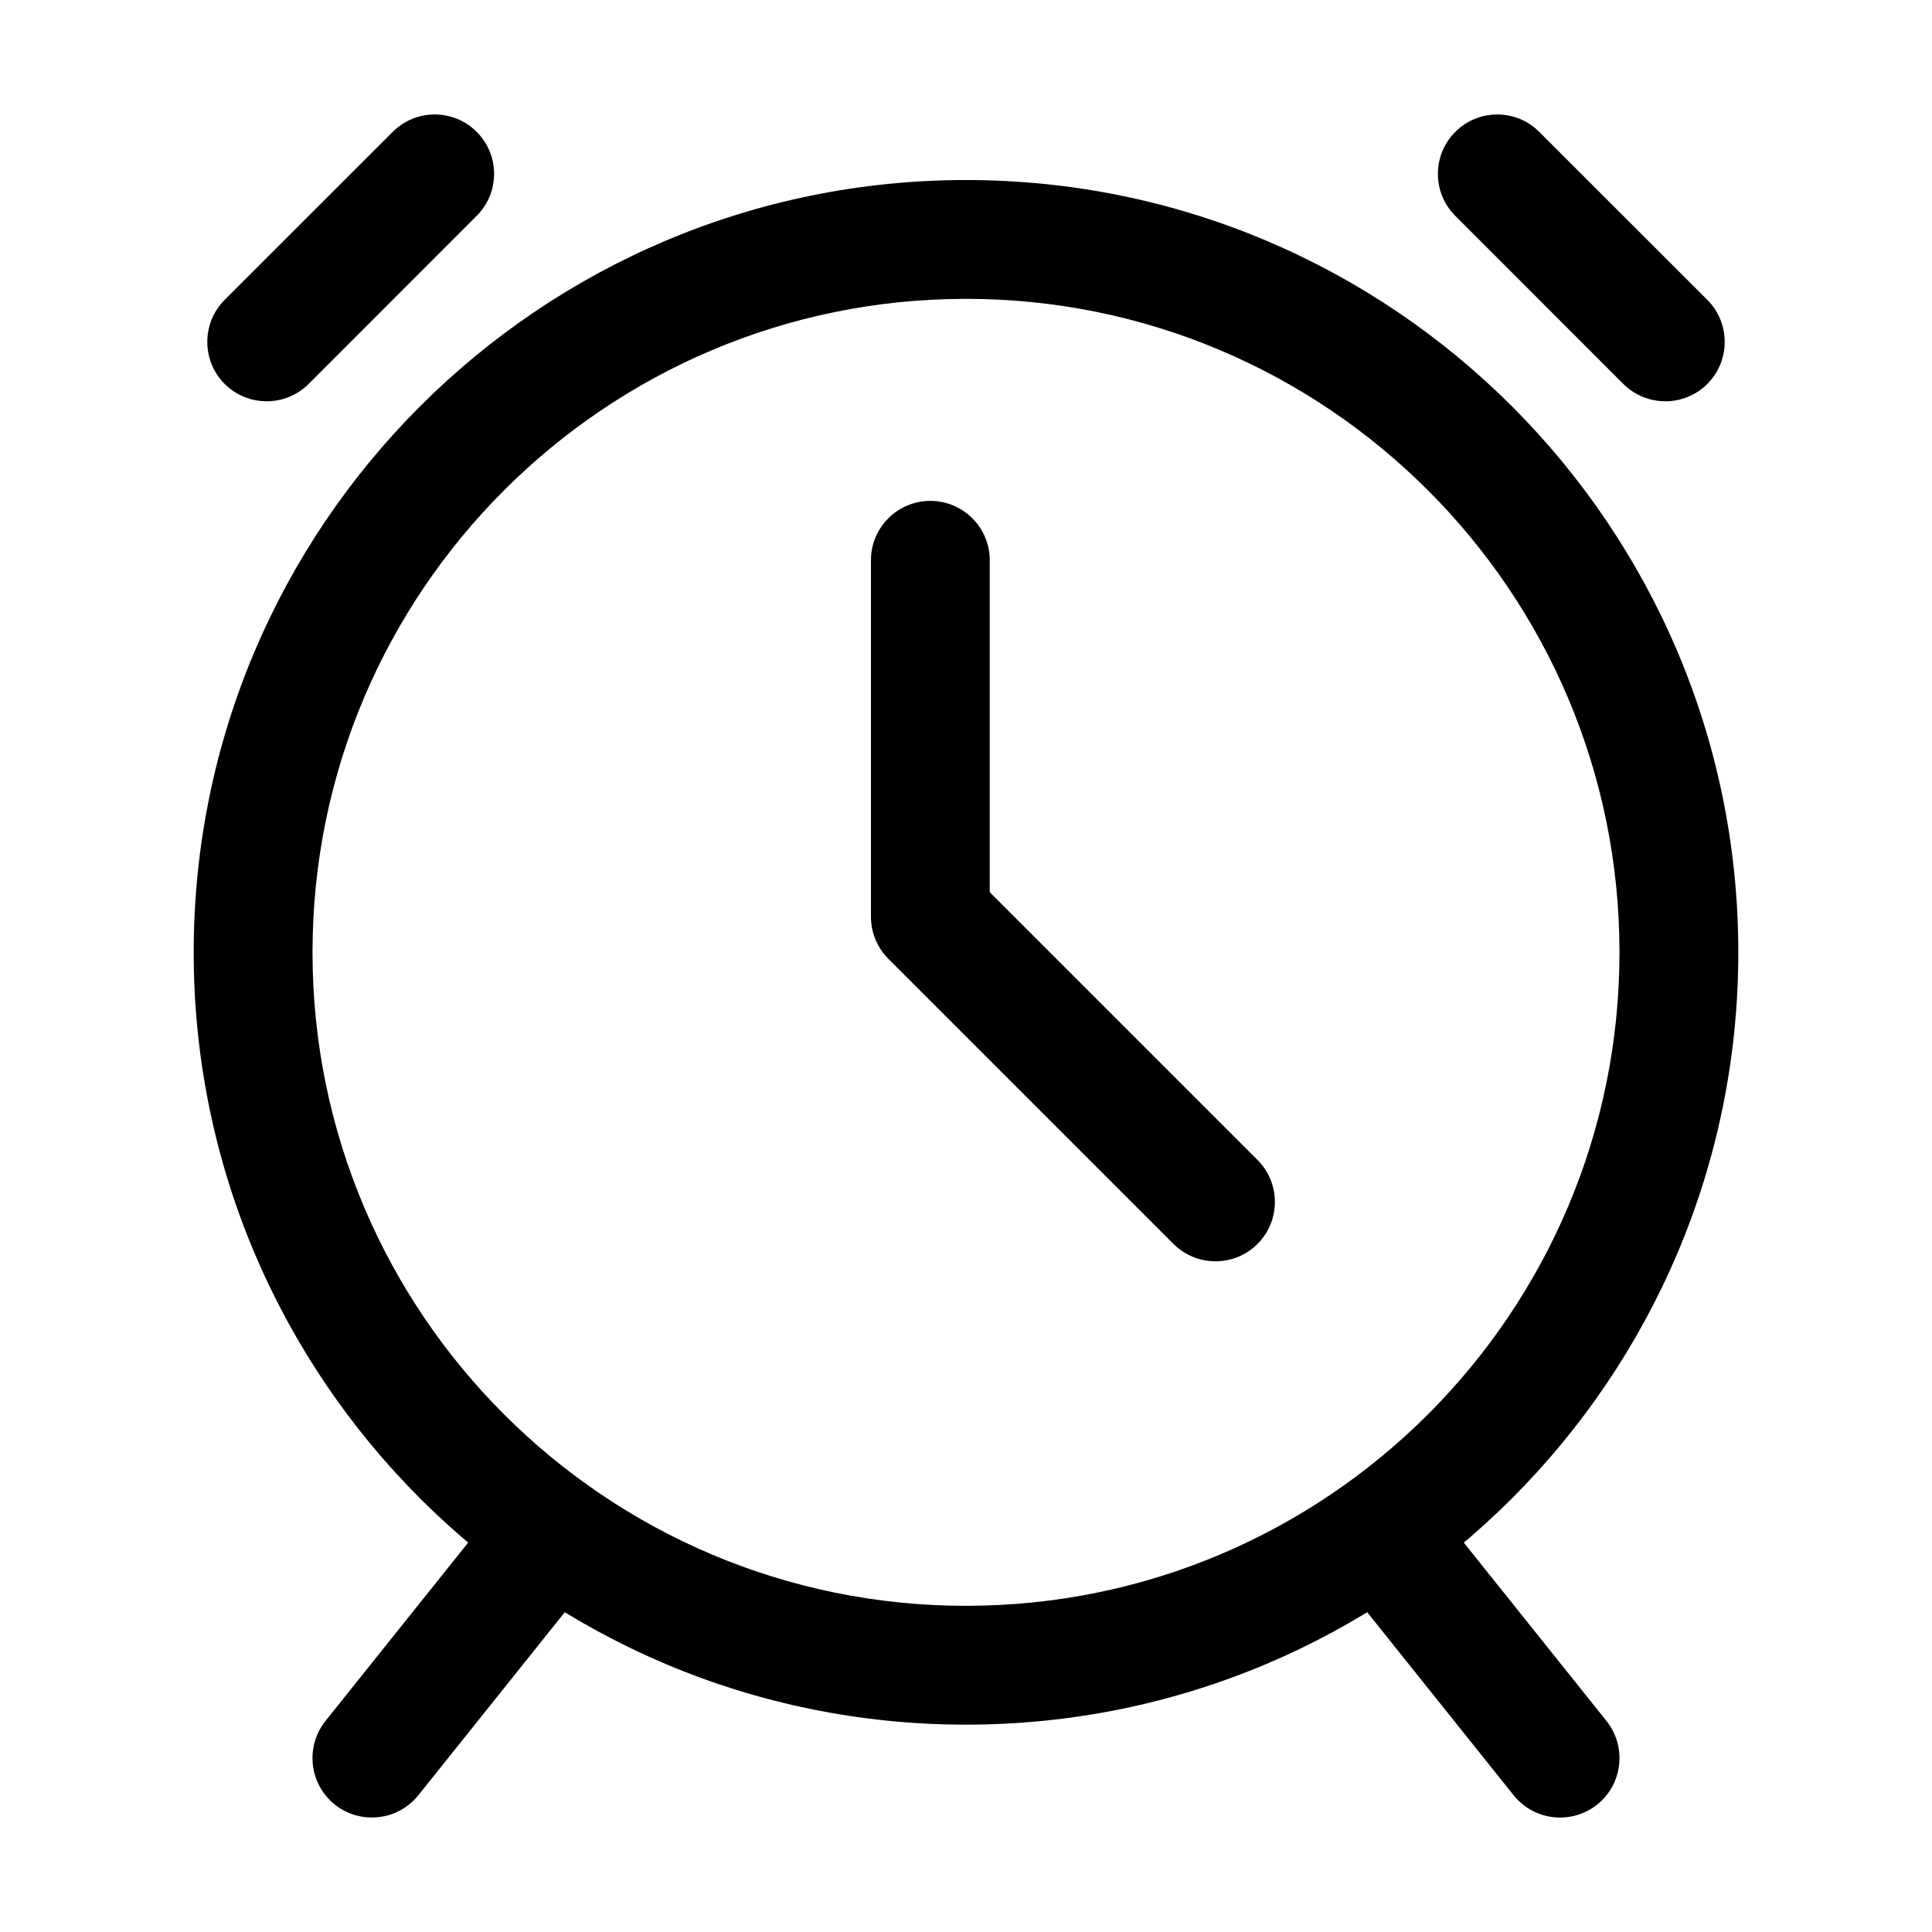
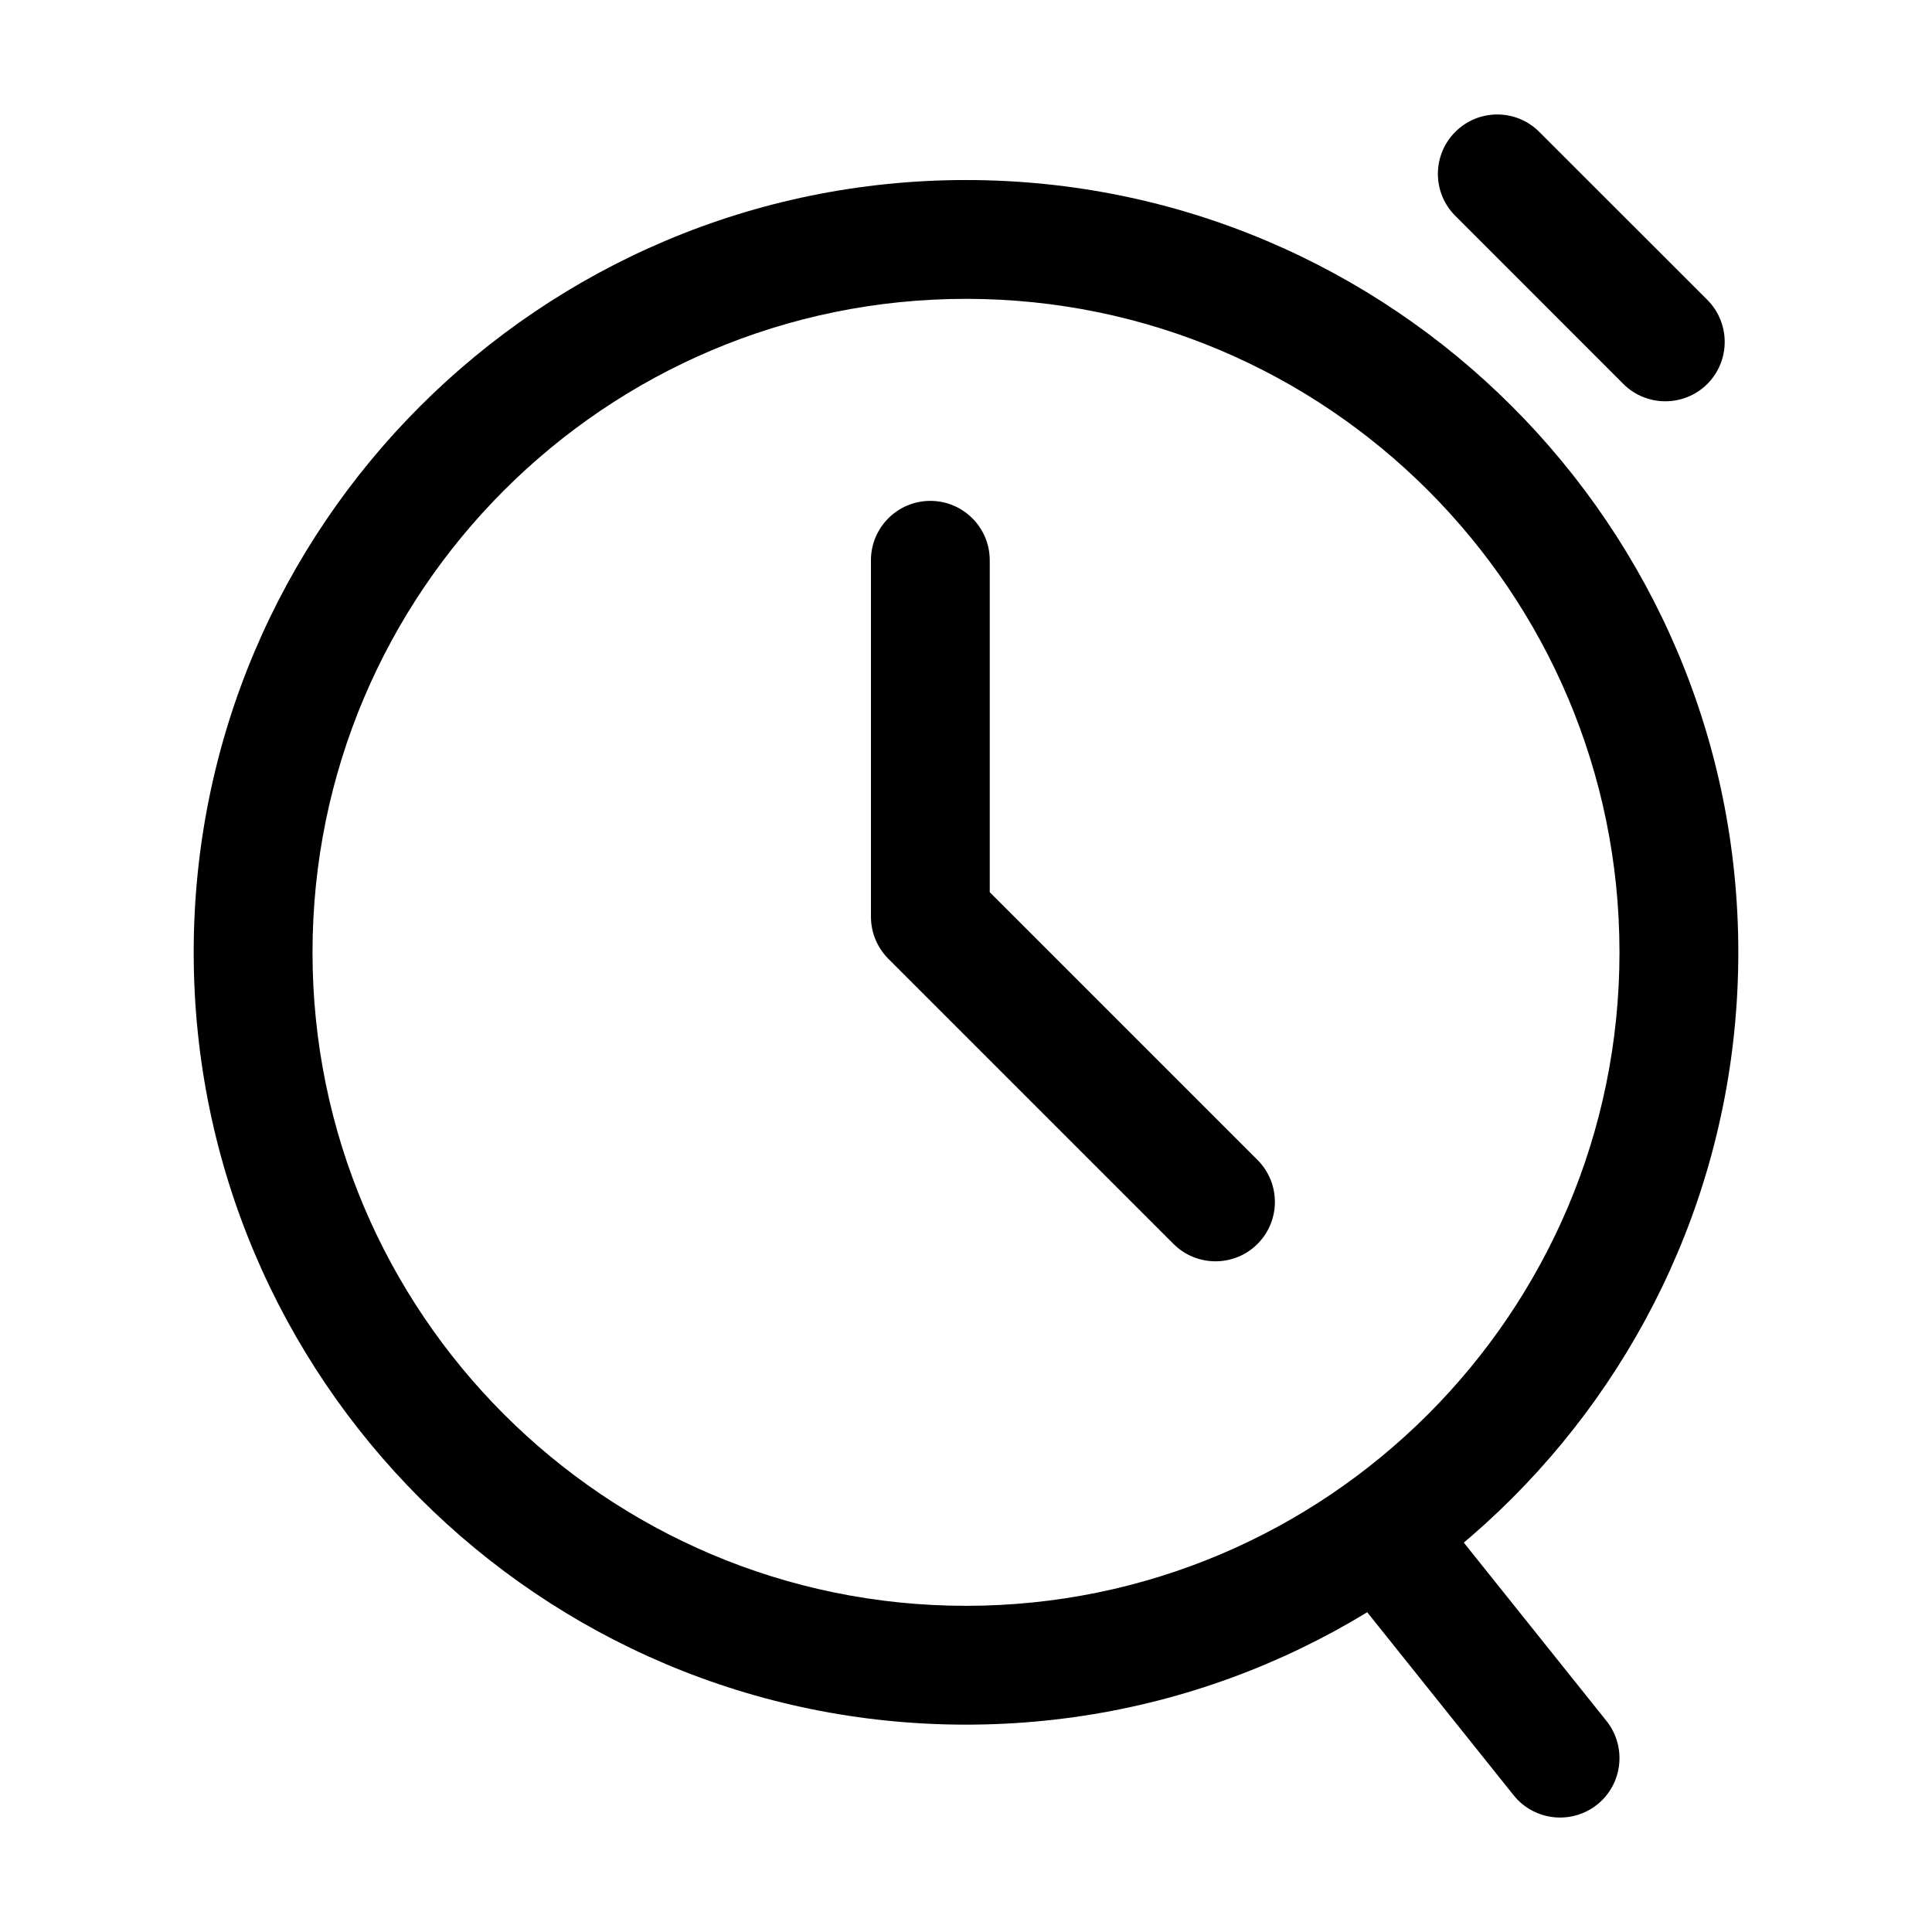
<svg xmlns="http://www.w3.org/2000/svg" fill="#000000" width="800px" height="800px" version="1.1" viewBox="144 144 512 512">
  <g fill-rule="evenodd">
    <path d="m400 191.71c-112.96 0-204.67 91.715-204.67 204.67 0 112.98 91.715 204.67 204.67 204.67s204.67-91.691 204.67-204.67c0-112.96-91.715-204.67-204.67-204.67zm0 31.488c95.578 0 173.18 77.609 173.18 173.18 0 95.598-77.609 173.18-173.18 173.18-95.578 0-173.18-77.586-173.18-173.18 0-95.578 77.609-173.18 173.18-173.18z" />
    <path d="m374.81 292.48v94.465c0 4.176 1.66 8.188 4.617 11.148l75.57 75.57c6.129 6.129 16.121 6.129 22.25 0 6.152-6.152 6.152-16.121 0-22.273l-70.953-70.953v-87.957c0-8.691-7.055-15.742-15.742-15.742-8.691 0-15.742 7.055-15.742 15.742z" />
    <path d="m529.67 201.2 44.523 44.547c6.152 6.129 16.121 6.129 22.273 0 6.129-6.152 6.129-16.121 0-22.273l-44.547-44.523c-6.129-6.152-16.121-6.152-22.25 0-6.152 6.129-6.152 16.121 0 22.25z" />
-     <path d="m248.08 178.95-44.547 44.523c-6.129 6.152-6.129 16.121 0 22.273 6.152 6.129 16.121 6.129 22.273 0l44.523-44.547c6.152-6.129 6.152-16.121 0-22.25-6.129-6.152-16.121-6.152-22.25 0z" />
    <path d="m503.15 567.29 41.984 52.48c5.438 6.781 15.344 7.871 22.148 2.457 6.781-5.438 7.871-15.344 2.457-22.148l-41.984-52.48c-5.438-6.781-15.344-7.871-22.148-2.457-6.781 5.438-7.871 15.344-2.457 22.148z" />
-     <path d="m272.24 547.59-41.984 52.48c-5.414 6.801-4.324 16.711 2.457 22.148 6.801 5.414 16.711 4.324 22.148-2.457l41.984-52.48c5.414-6.801 4.324-16.711-2.457-22.148-6.801-5.414-16.711-4.324-22.148 2.457z" />
  </g>
</svg>